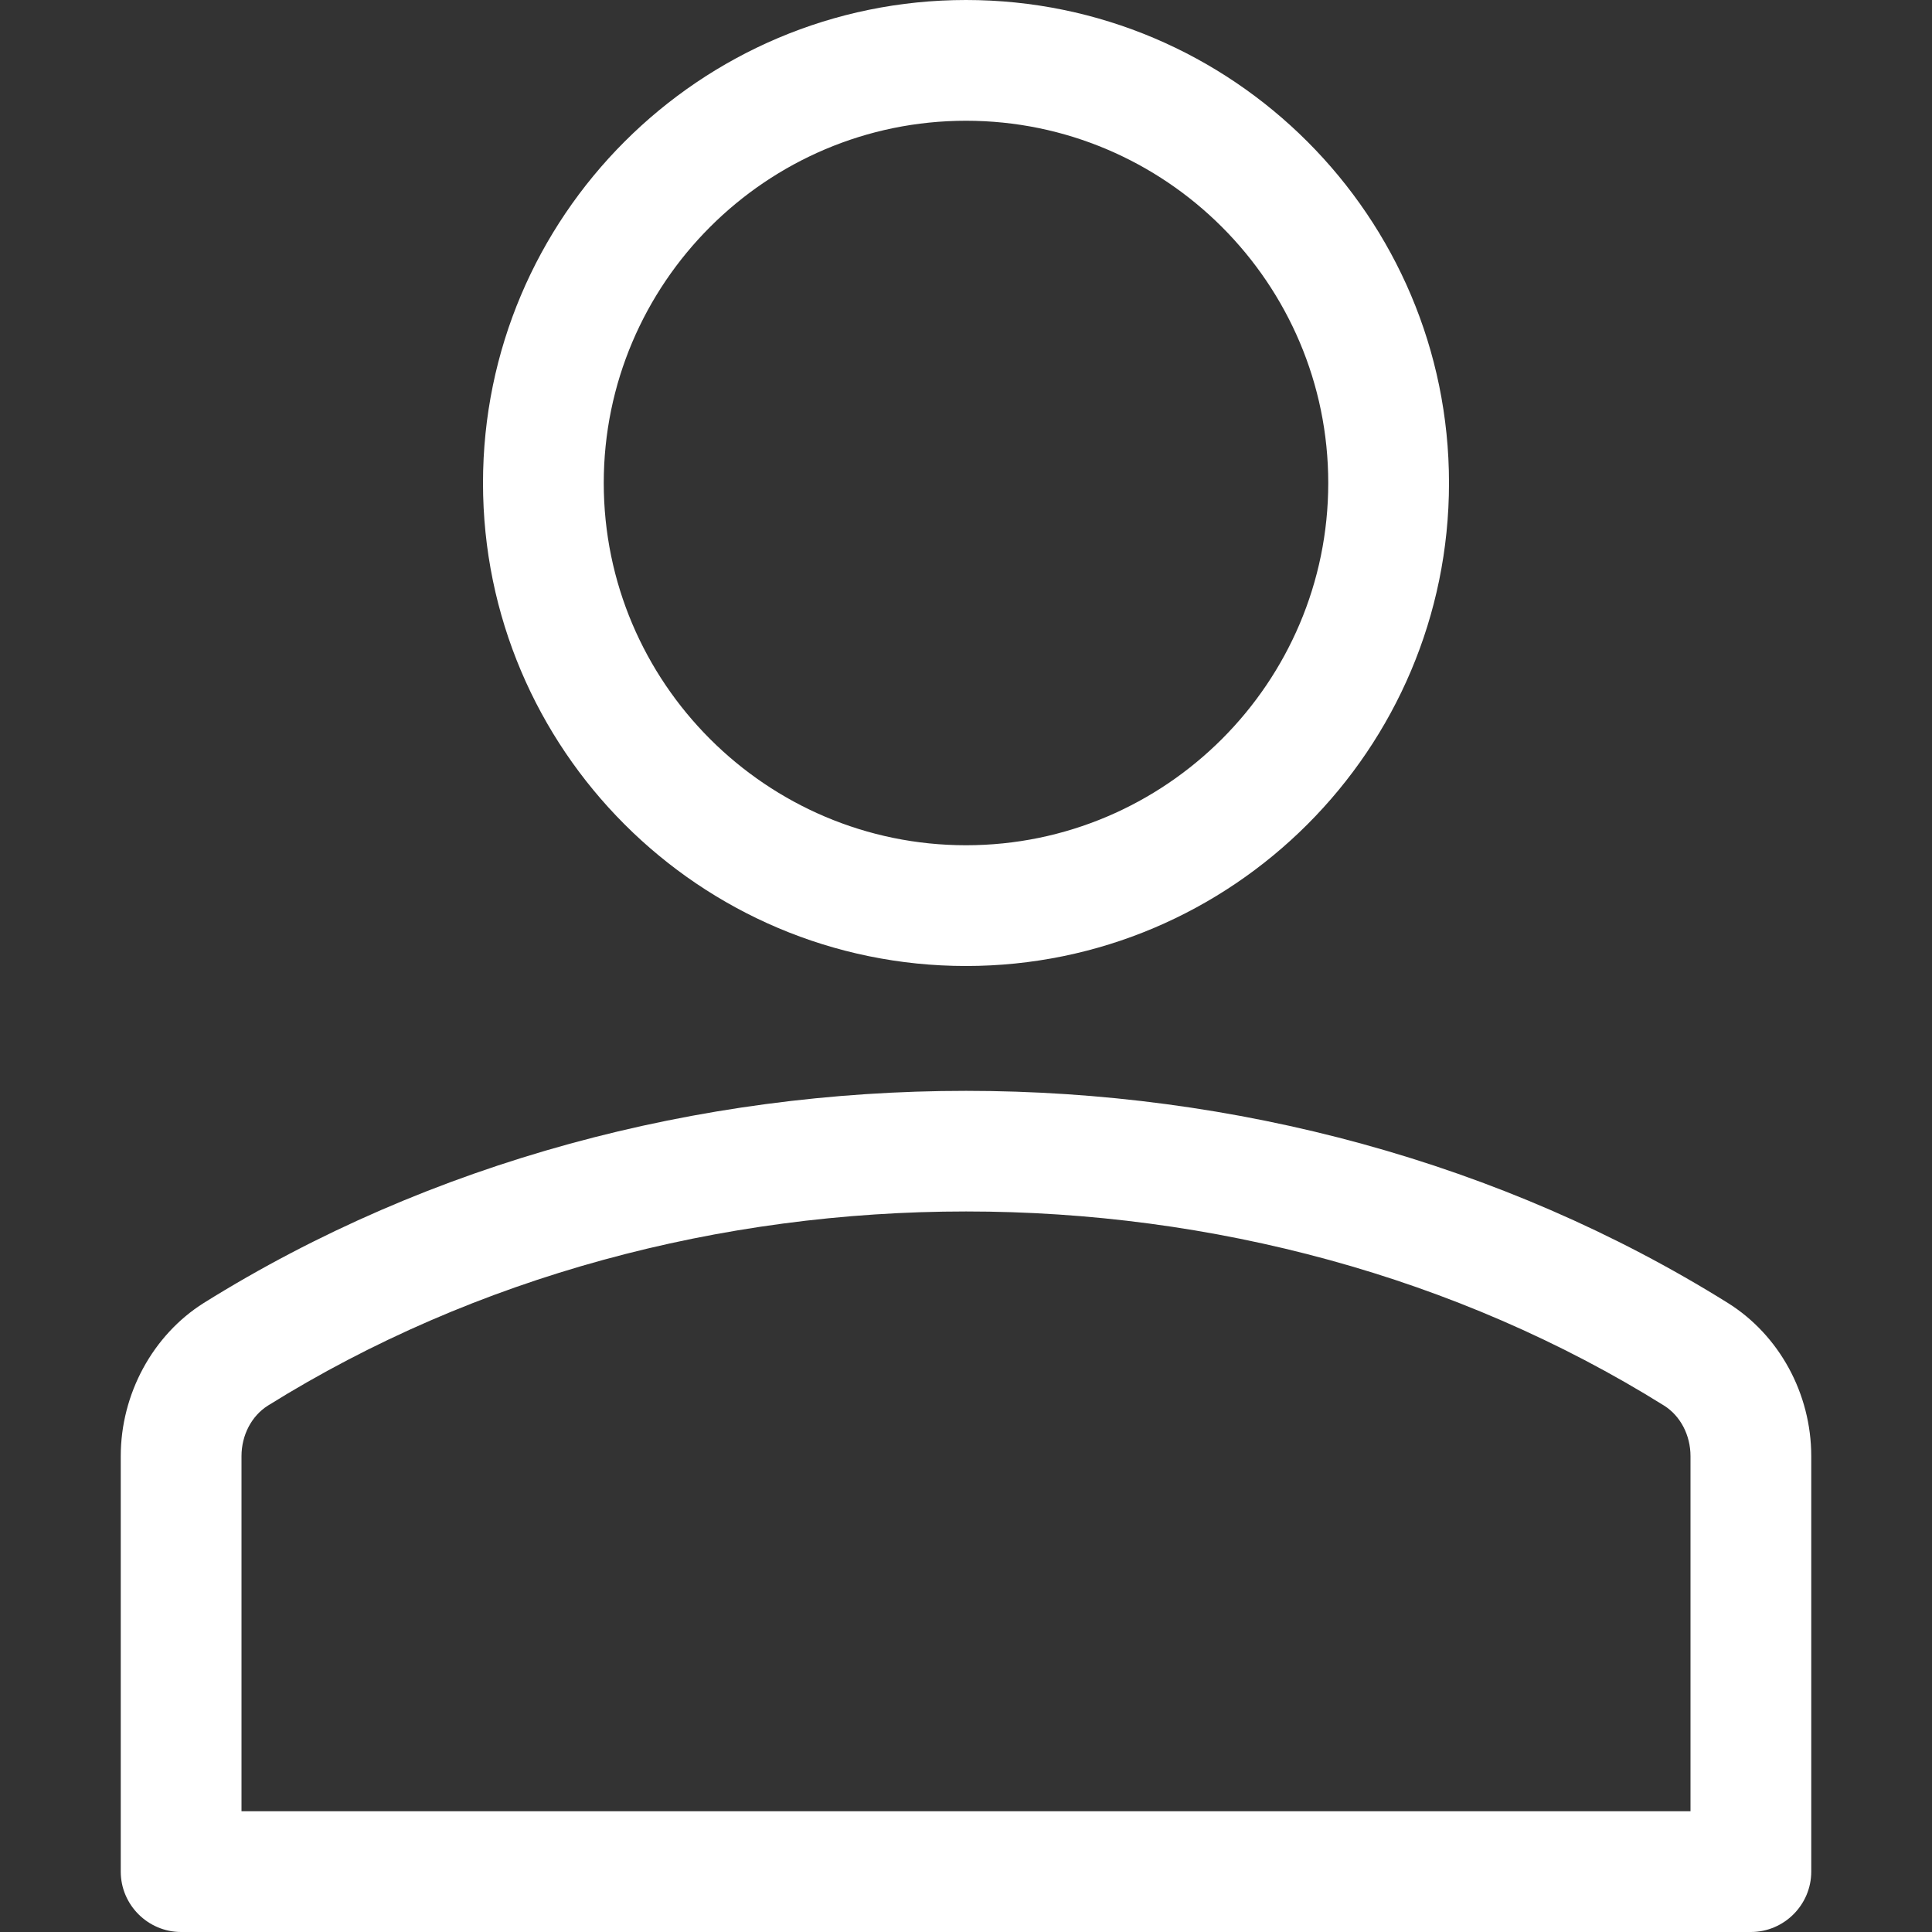
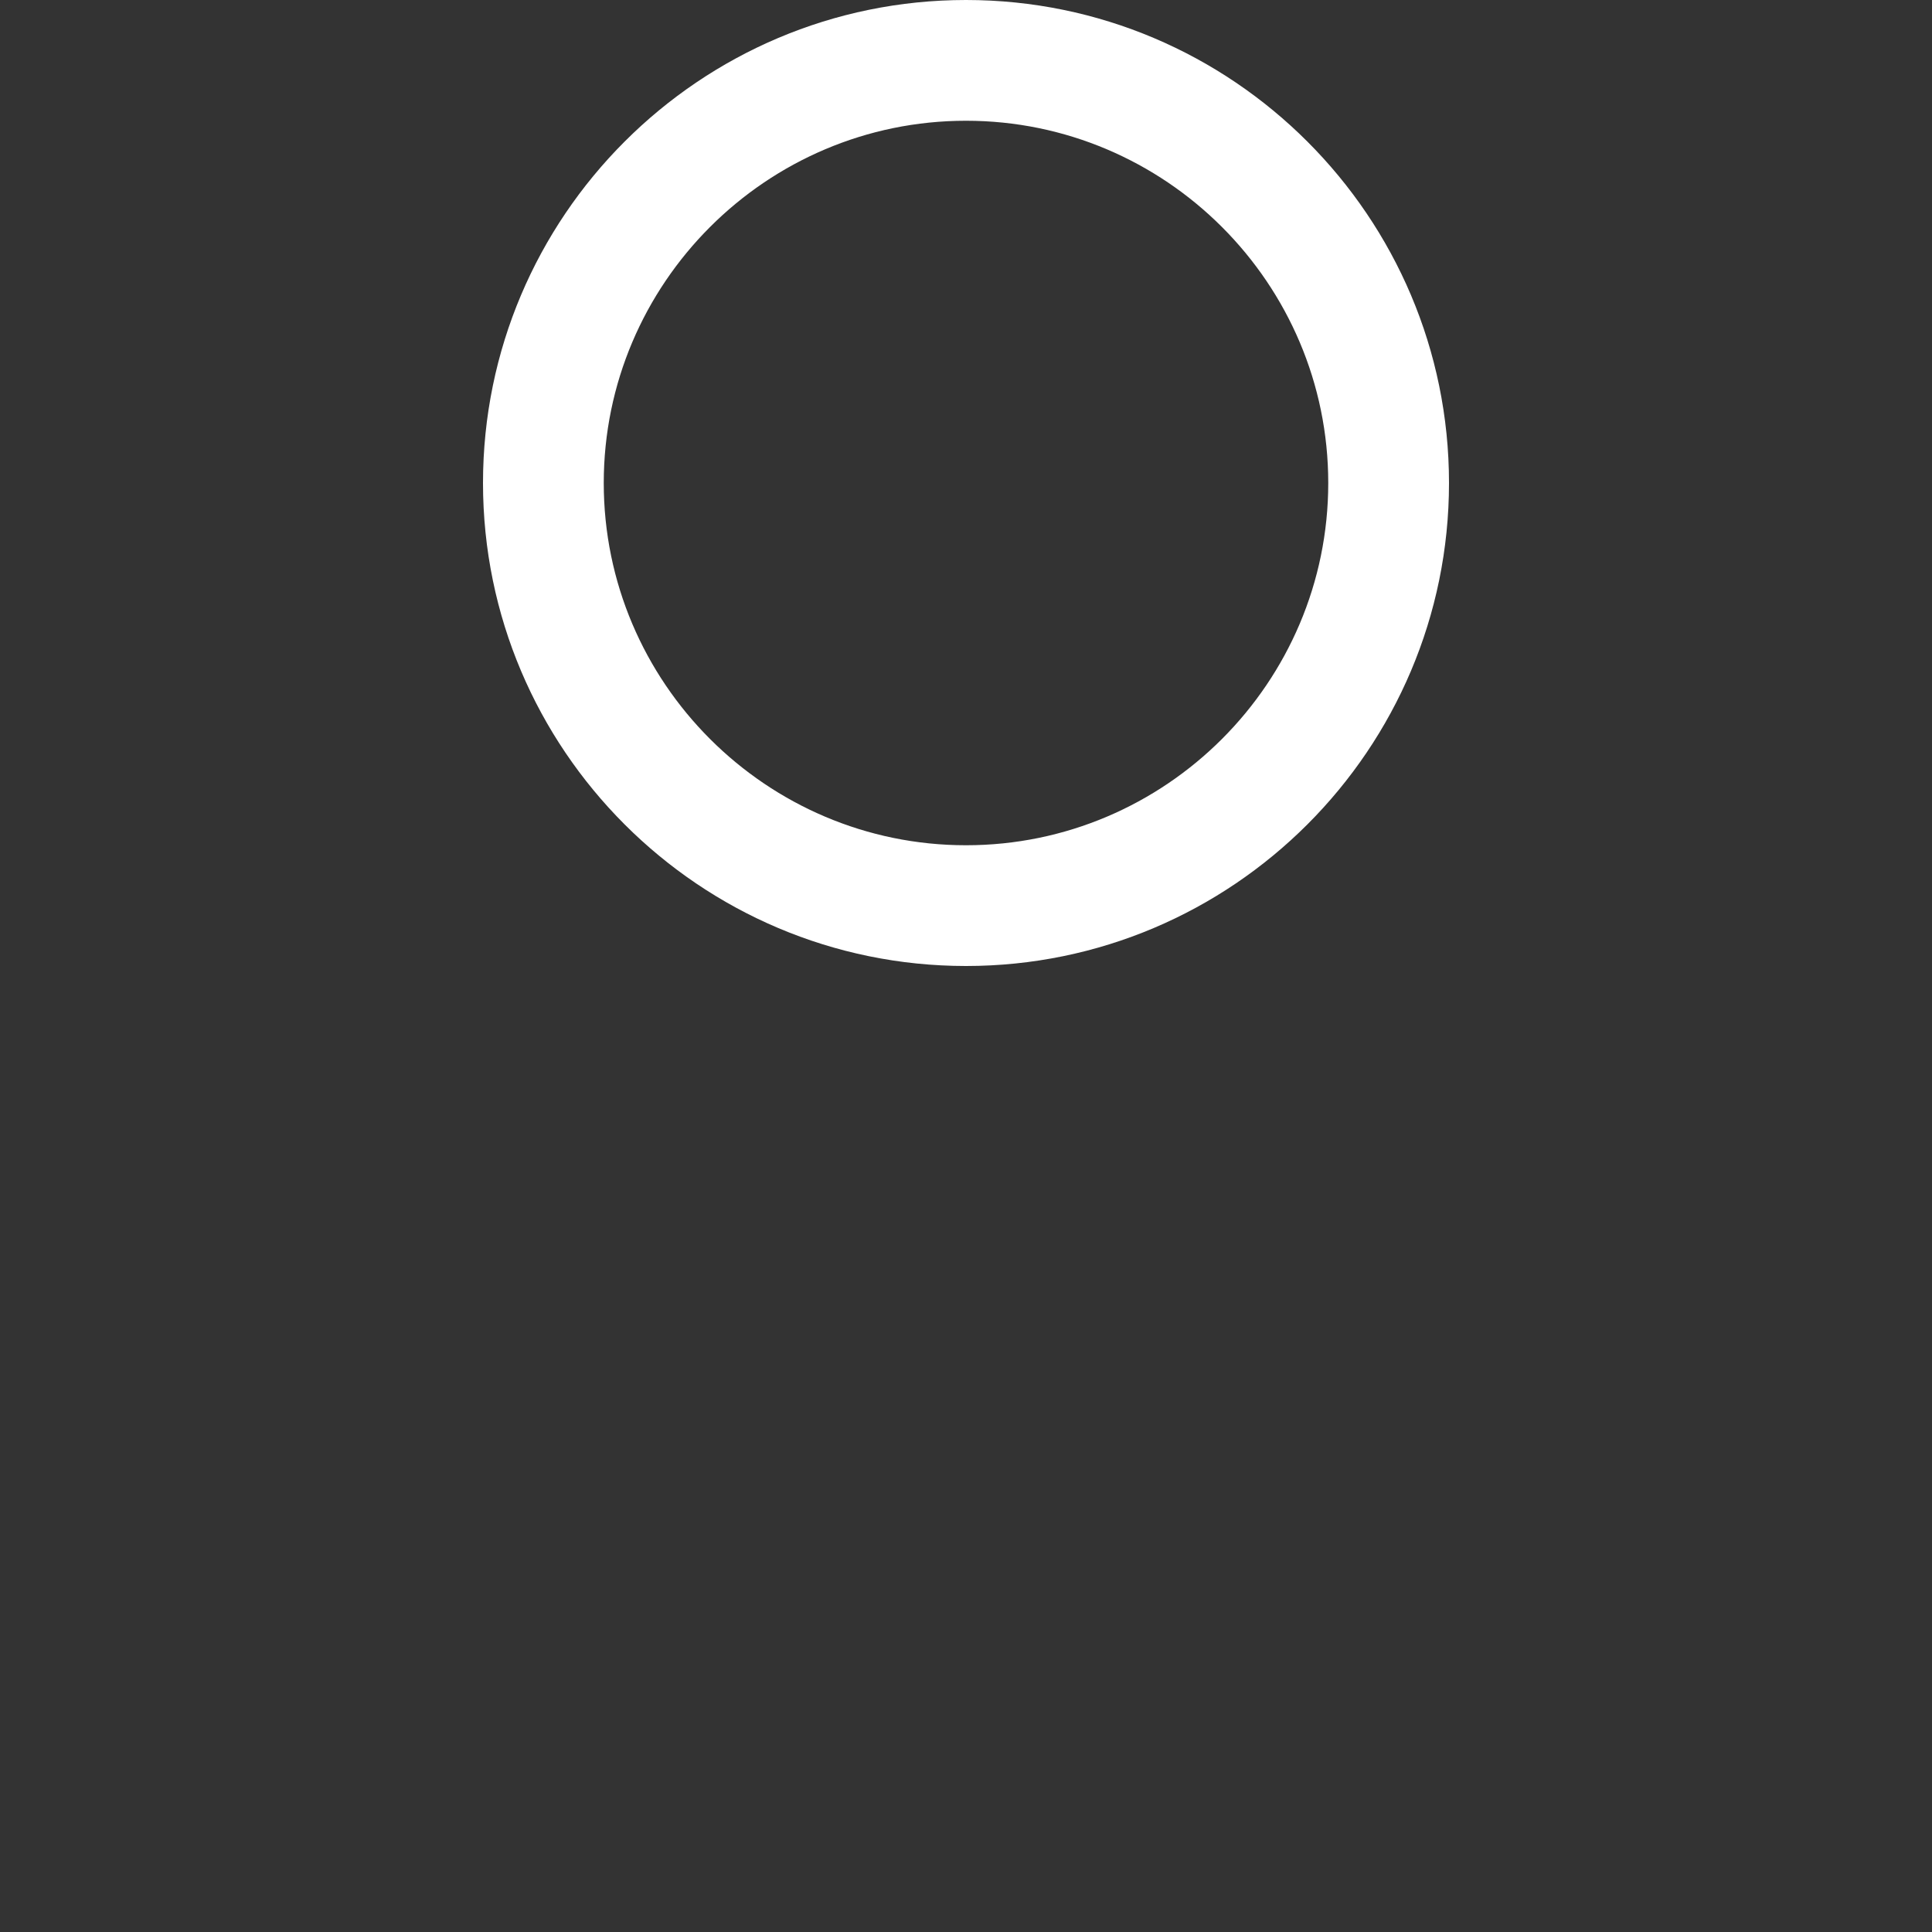
<svg xmlns="http://www.w3.org/2000/svg" version="1.1" id="Capa_1" x="0px" y="0px" viewBox="0 0 512 512" style="enable-background:new 0 0 512 512;" xml:space="preserve">
  <rect x="0" y="0" width="512" height="512" fill="#333333" stroke="none" />
  <style type="text/css">
	.st0{fill:#FFFFFF;}
</style>
  <path class="st0" d="M256,256c-70.6,0-128-57.4-128-128S185.4,0,256,0s128,57.4,128,128S326.6,256,256,256z M256,32  c-52.9,0-96,43.1-96,96s43.1,96,96,96s96-43.1,96-96S308.9,32,256,32z" />
-   <path class="st0" d="M464,512H48c-8.8,0-16-7.2-16-16V385.9c0-16.5,8.5-32.1,22-40.6c120.2-75,283.9-74.9,403.9,0  c13.6,8.5,22.1,24,22.1,40.6V496C480,504.8,472.8,512,464,512z M64,480h384v-94.1c0-5.6-2.7-10.7-7-13.4c-109.9-68.6-260-68.6-370,0  c-4.3,2.7-7,7.8-7,13.4L64,480z" />
</svg>